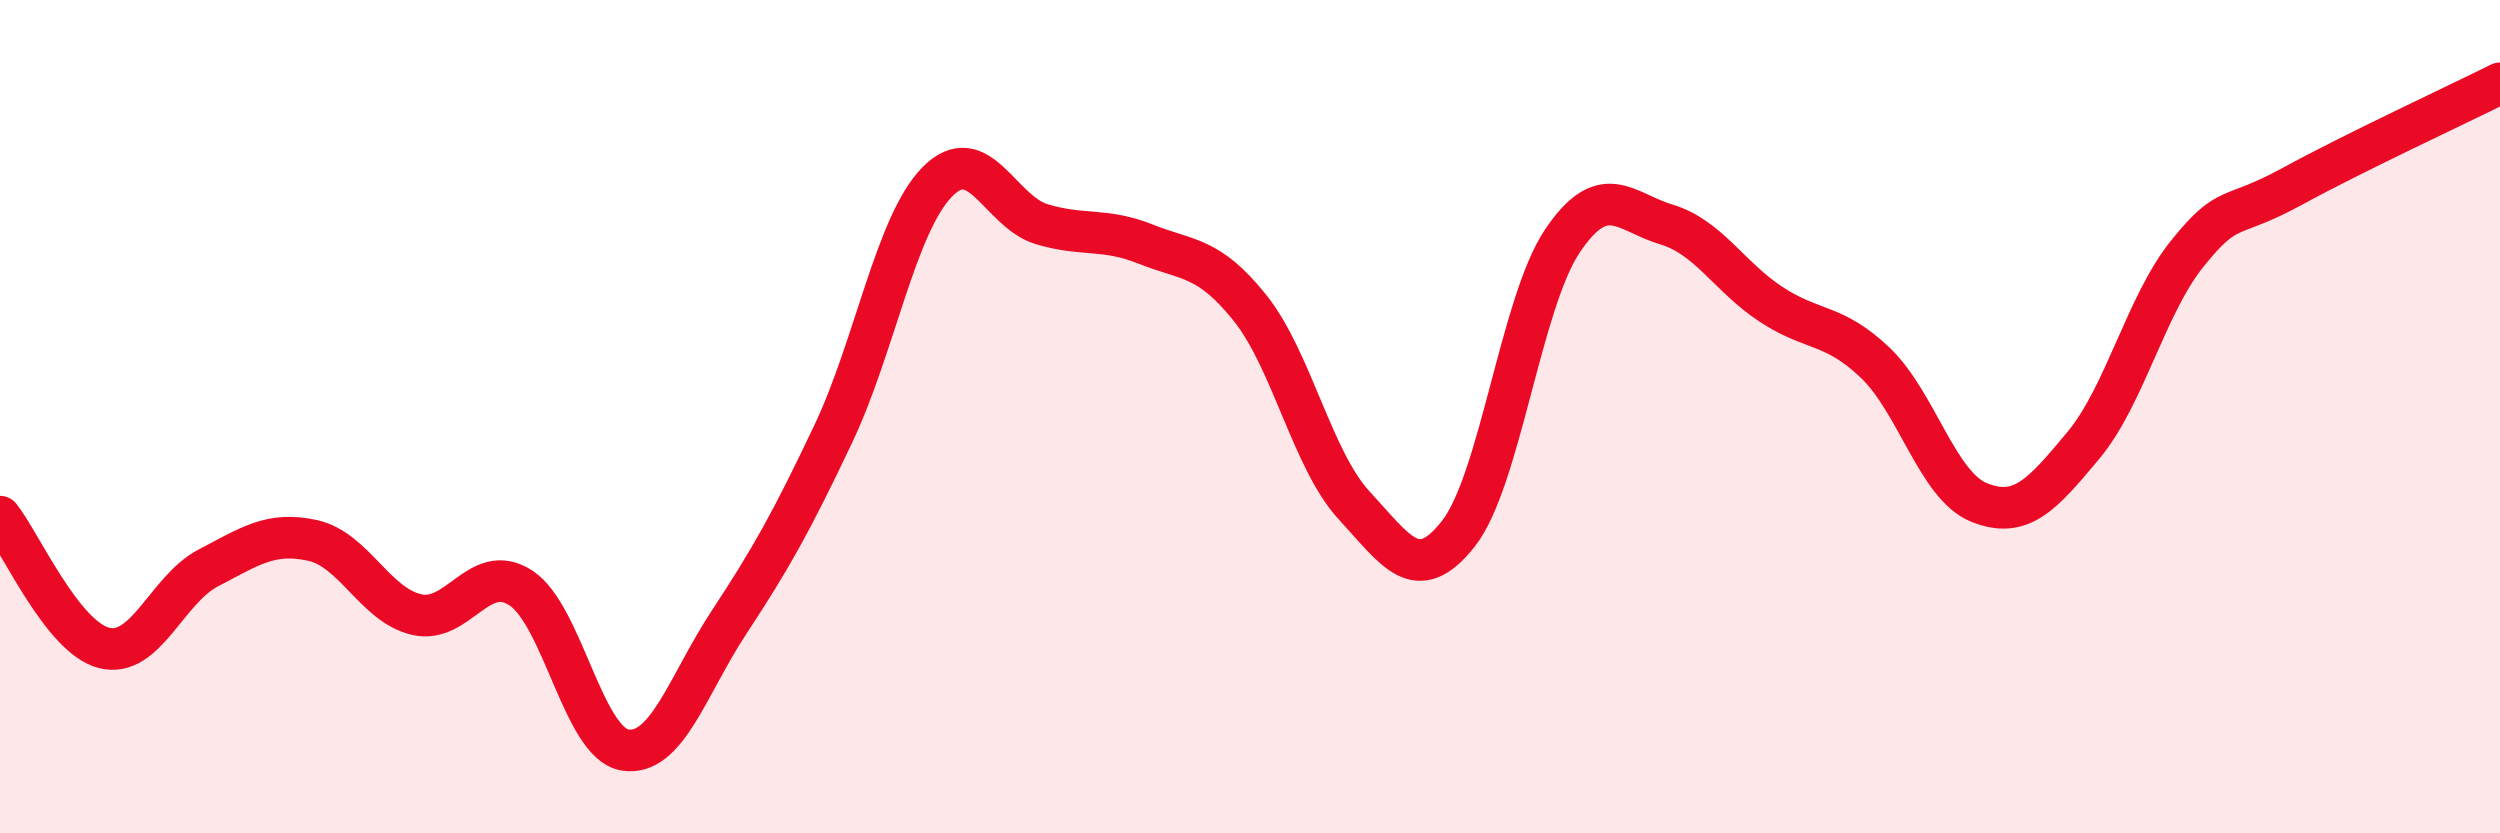
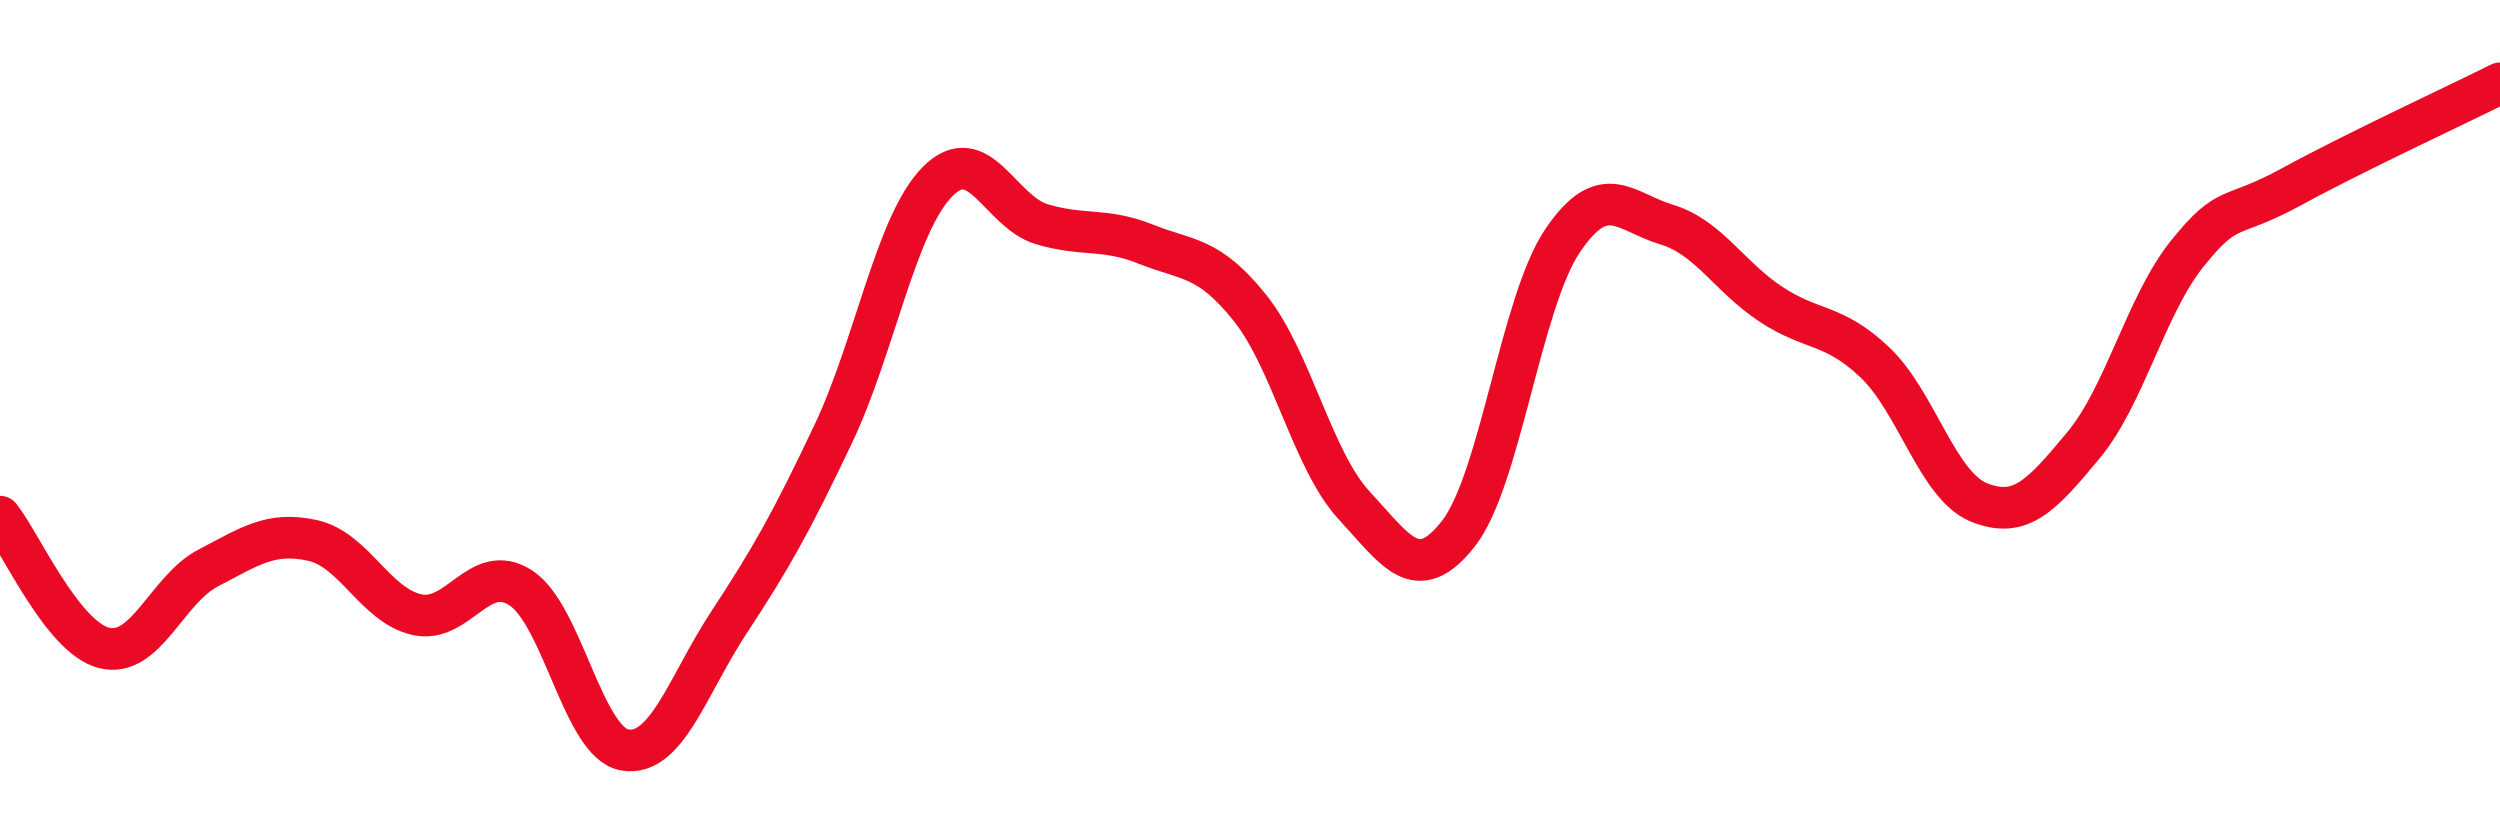
<svg xmlns="http://www.w3.org/2000/svg" width="60" height="20" viewBox="0 0 60 20">
-   <path d="M 0,12.4 C 0.5,13.03 1.5,15.3 2.5,15.55 C 3.5,15.8 4,14.15 5,13.63 C 6,13.11 6.5,12.75 7.5,12.97 C 8.5,13.19 9,14.52 10,14.75 C 11,14.98 11.5,13.46 12.5,14.11 C 13.5,14.76 14,17.84 15,18 C 16,18.16 16.5,16.45 17.5,14.93 C 18.5,13.41 19,12.52 20,10.41 C 21,8.3 21.5,5.37 22.5,4.36 C 23.5,3.35 24,5.08 25,5.38 C 26,5.68 26.5,5.46 27.5,5.86 C 28.5,6.26 29,6.14 30,7.39 C 31,8.64 31.5,11.05 32.5,12.13 C 33.5,13.21 34,14.08 35,12.81 C 36,11.54 36.5,7.26 37.5,5.78 C 38.5,4.3 39,5.09 40,5.39 C 41,5.69 41.5,6.64 42.5,7.3 C 43.5,7.96 44,7.75 45,8.7 C 46,9.65 46.5,11.66 47.5,12.06 C 48.5,12.46 49,11.89 50,10.69 C 51,9.49 51.5,7.32 52.5,6.08 C 53.5,4.84 53.5,5.3 55,4.48 C 56.5,3.66 59,2.5 60,2L60 20L0 20Z" fill="#EB0A25" opacity="0.1" stroke-linecap="round" stroke-linejoin="round" />
  <path d="M 0,12.4 C 0.5,13.03 1.5,15.3 2.5,15.55 C 3.5,15.8 4,14.15 5,13.63 C 6,13.11 6.5,12.75 7.5,12.97 C 8.5,13.19 9,14.52 10,14.75 C 11,14.98 11.5,13.46 12.5,14.11 C 13.5,14.76 14,17.84 15,18 C 16,18.16 16.5,16.45 17.5,14.93 C 18.5,13.41 19,12.52 20,10.41 C 21,8.3 21.5,5.37 22.5,4.36 C 23.5,3.35 24,5.08 25,5.38 C 26,5.68 26.5,5.46 27.5,5.86 C 28.5,6.26 29,6.14 30,7.39 C 31,8.64 31.5,11.05 32.5,12.13 C 33.5,13.21 34,14.08 35,12.81 C 36,11.54 36.5,7.26 37.5,5.78 C 38.5,4.3 39,5.09 40,5.39 C 41,5.69 41.5,6.64 42.5,7.3 C 43.5,7.96 44,7.75 45,8.7 C 46,9.65 46.5,11.66 47.5,12.06 C 48.5,12.46 49,11.89 50,10.69 C 51,9.49 51.5,7.32 52.5,6.08 C 53.5,4.84 53.5,5.3 55,4.48 C 56.5,3.66 59,2.5 60,2" stroke="#EB0A25" stroke-width="1" fill="none" stroke-linecap="round" stroke-linejoin="round" />
</svg>